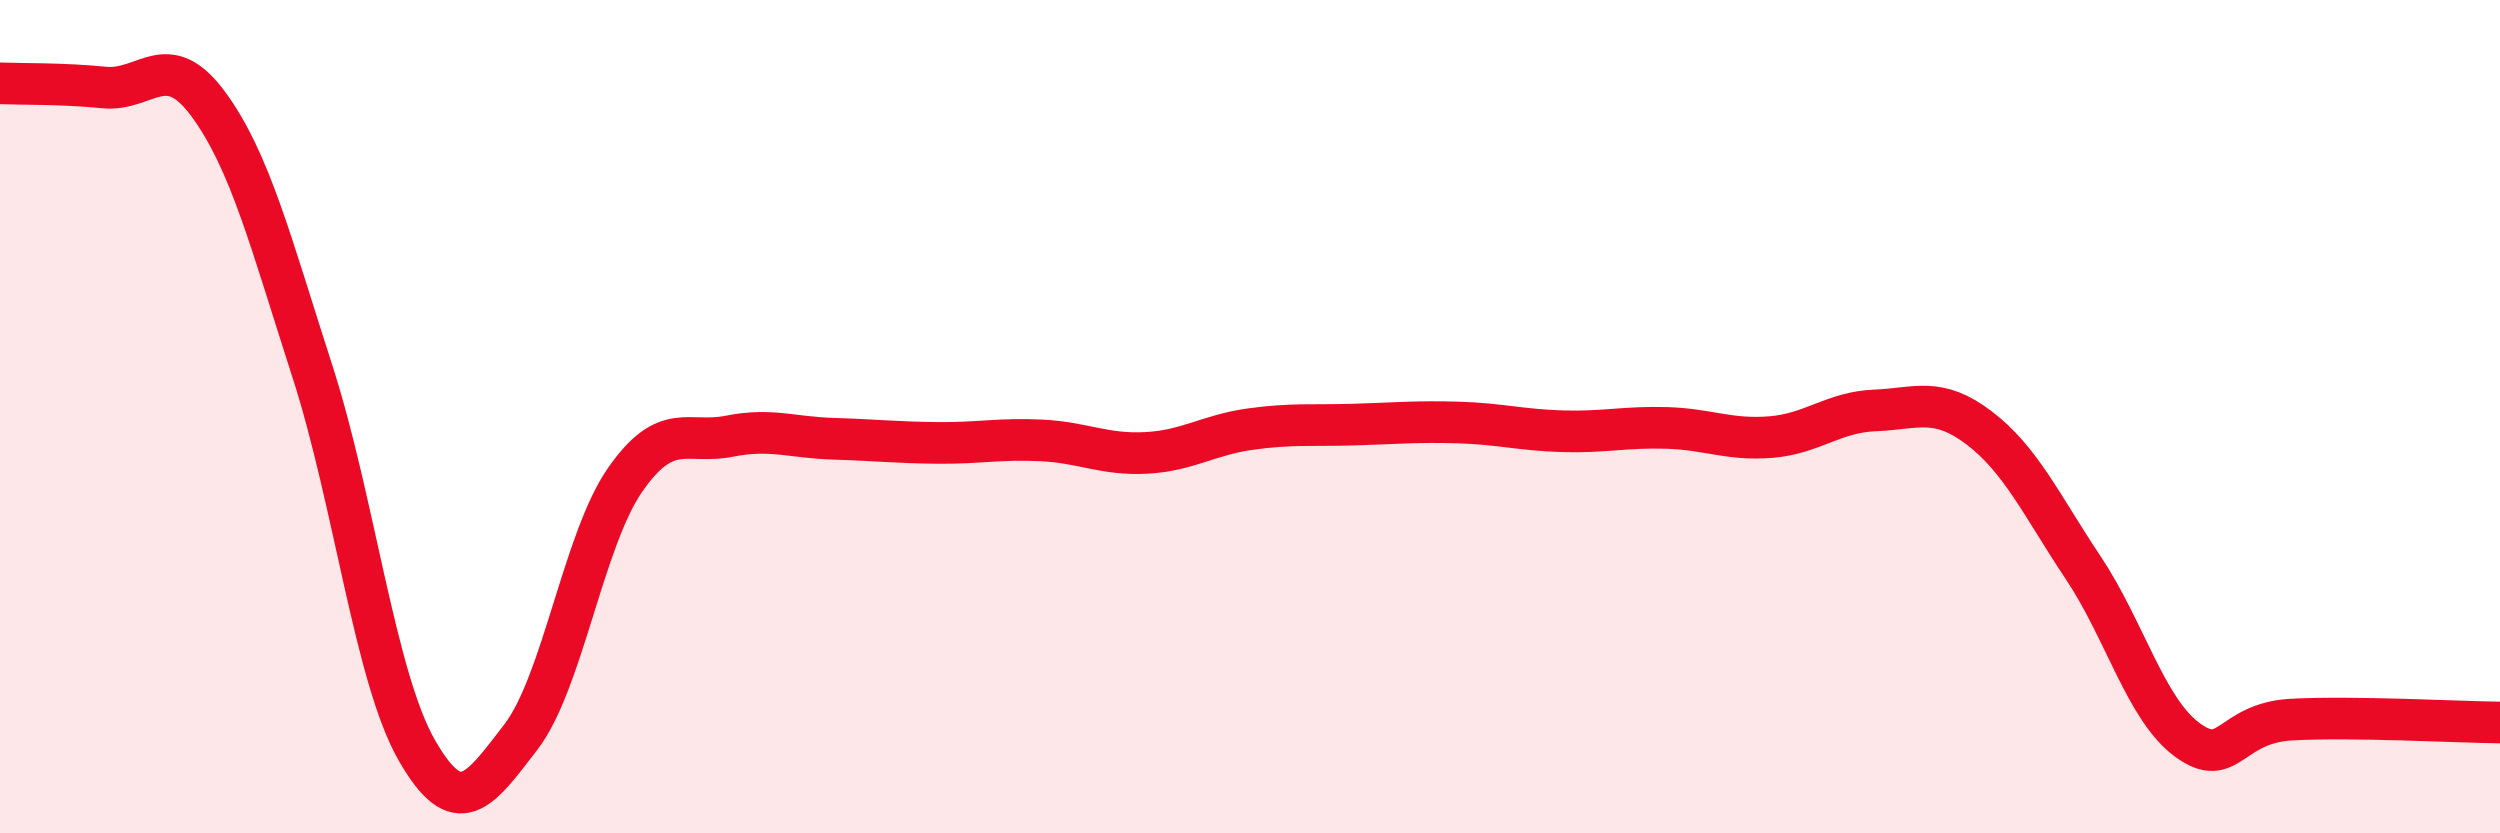
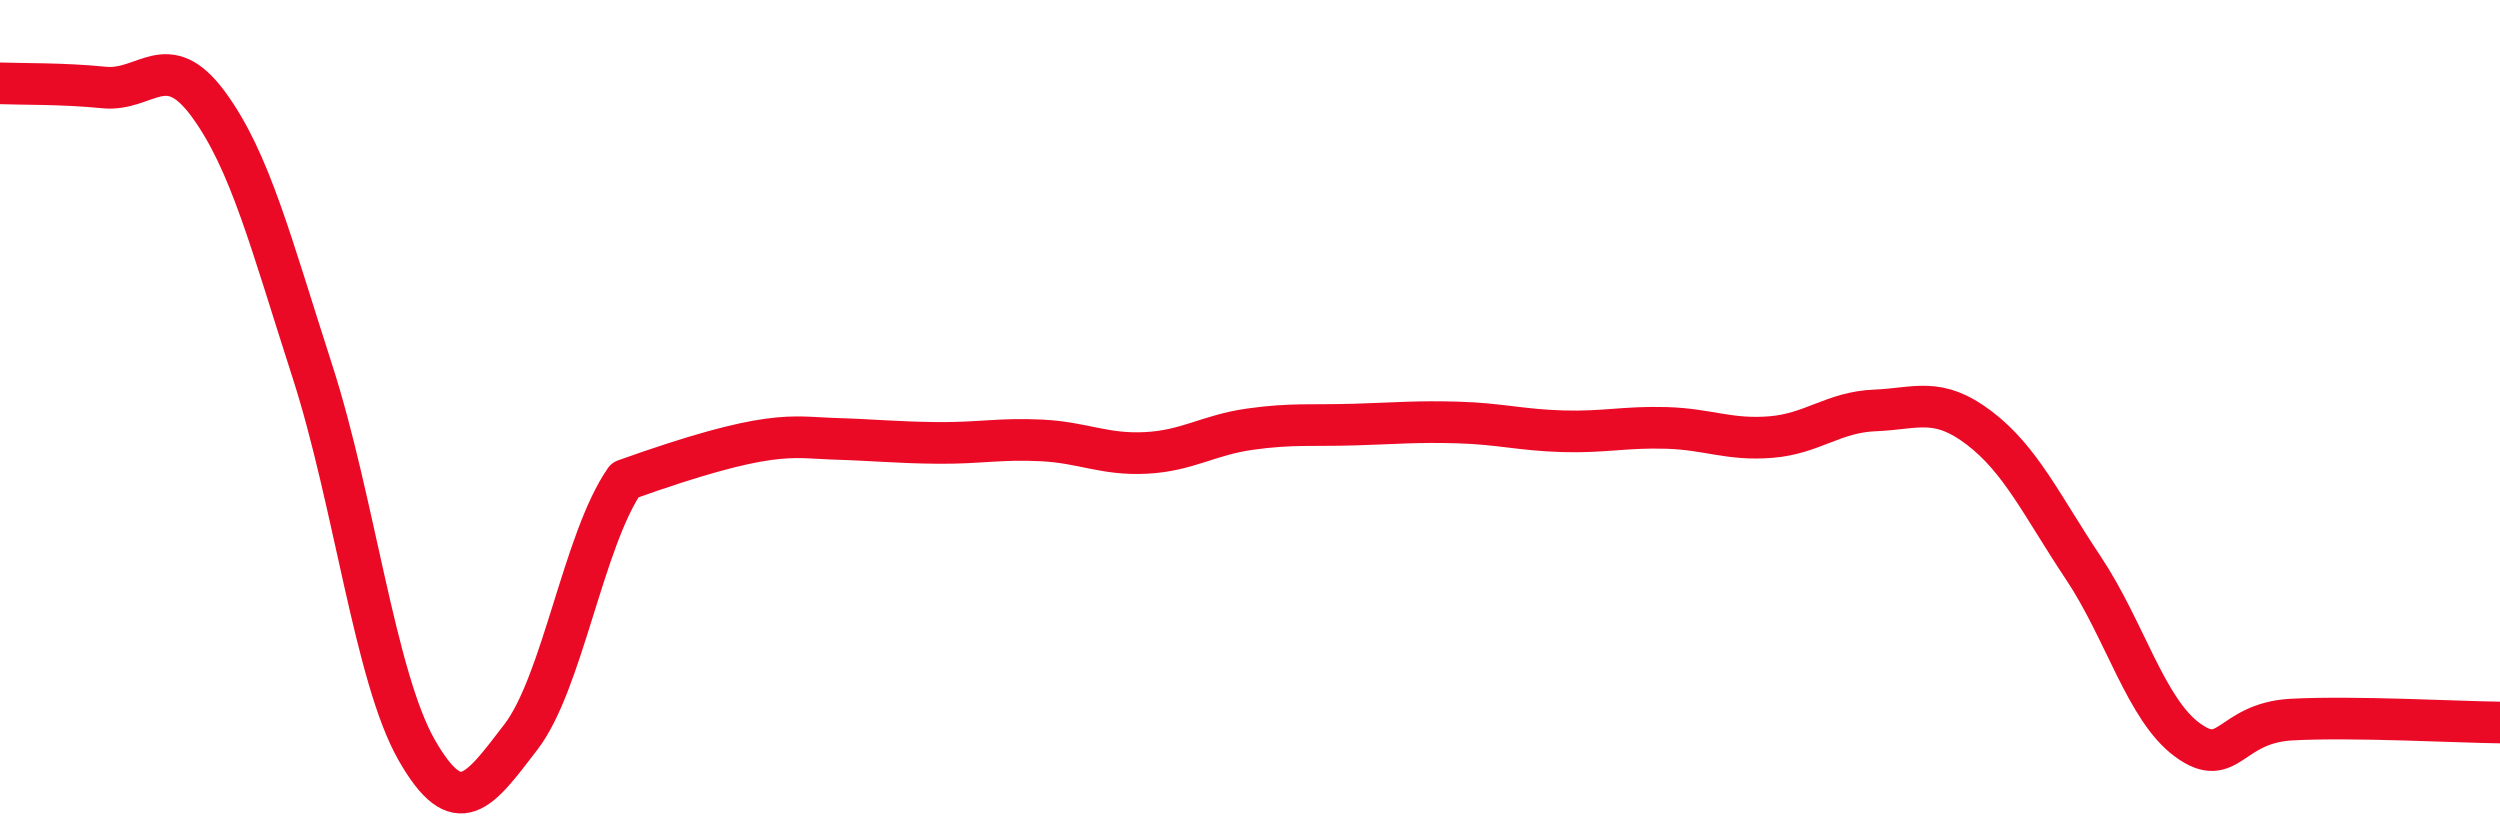
<svg xmlns="http://www.w3.org/2000/svg" width="60" height="20" viewBox="0 0 60 20">
-   <path d="M 0,2 C 0.5,2.02 1.5,2 2.5,2.1 C 3.5,2.2 4,1.14 5,2.5 C 6,3.86 6.5,5.82 7.5,8.92 C 8.5,12.02 9,16.25 10,18 C 11,19.75 11.5,18.99 12.5,17.69 C 13.5,16.39 14,12.96 15,11.52 C 16,10.08 16.5,10.67 17.5,10.47 C 18.5,10.27 19,10.5 20,10.53 C 21,10.56 21.5,10.62 22.5,10.63 C 23.5,10.64 24,10.52 25,10.57 C 26,10.62 26.5,10.92 27.5,10.87 C 28.5,10.82 29,10.44 30,10.3 C 31,10.16 31.5,10.22 32.5,10.19 C 33.5,10.16 34,10.11 35,10.14 C 36,10.17 36.5,10.32 37.5,10.35 C 38.5,10.38 39,10.24 40,10.27 C 41,10.3 41.5,10.57 42.5,10.49 C 43.5,10.41 44,9.89 45,9.85 C 46,9.81 46.5,9.51 47.5,10.27 C 48.5,11.03 49,12.13 50,13.63 C 51,15.13 51.5,17.03 52.5,17.76 C 53.5,18.49 53.5,17.35 55,17.27 C 56.5,17.19 59,17.33 60,17.34L60 20L0 20Z" fill="#EB0A25" opacity="0.1" stroke-linecap="round" stroke-linejoin="round" />
-   <path d="M 0,2 C 0.5,2.02 1.5,2 2.5,2.1 C 3.5,2.2 4,1.14 5,2.5 C 6,3.86 6.5,5.82 7.5,8.92 C 8.5,12.02 9,16.25 10,18 C 11,19.75 11.5,18.99 12.5,17.69 C 13.5,16.39 14,12.96 15,11.52 C 16,10.08 16.5,10.67 17.5,10.47 C 18.5,10.27 19,10.5 20,10.53 C 21,10.56 21.5,10.62 22.5,10.63 C 23.5,10.64 24,10.52 25,10.57 C 26,10.62 26.5,10.92 27.5,10.87 C 28.5,10.82 29,10.44 30,10.3 C 31,10.16 31.5,10.22 32.5,10.19 C 33.5,10.16 34,10.11 35,10.14 C 36,10.17 36.5,10.32 37.5,10.35 C 38.5,10.38 39,10.24 40,10.27 C 41,10.3 41.5,10.57 42.5,10.49 C 43.5,10.41 44,9.89 45,9.85 C 46,9.81 46.5,9.51 47.5,10.27 C 48.5,11.03 49,12.13 50,13.63 C 51,15.13 51.5,17.03 52.5,17.76 C 53.5,18.49 53.5,17.35 55,17.27 C 56.5,17.19 59,17.33 60,17.34" stroke="#EB0A25" stroke-width="1" fill="none" stroke-linecap="round" stroke-linejoin="round" />
+   <path d="M 0,2 C 0.5,2.02 1.5,2 2.5,2.1 C 3.5,2.2 4,1.14 5,2.5 C 6,3.86 6.5,5.82 7.5,8.92 C 8.5,12.02 9,16.25 10,18 C 11,19.75 11.5,18.99 12.5,17.69 C 13.5,16.39 14,12.96 15,11.52 C 18.5,10.27 19,10.5 20,10.53 C 21,10.56 21.5,10.62 22.5,10.63 C 23.5,10.64 24,10.52 25,10.57 C 26,10.62 26.5,10.92 27.5,10.87 C 28.5,10.82 29,10.44 30,10.3 C 31,10.16 31.5,10.22 32.5,10.19 C 33.5,10.16 34,10.11 35,10.14 C 36,10.17 36.5,10.32 37.5,10.35 C 38.5,10.38 39,10.24 40,10.27 C 41,10.3 41.5,10.57 42.5,10.49 C 43.5,10.41 44,9.89 45,9.85 C 46,9.81 46.5,9.51 47.5,10.27 C 48.5,11.03 49,12.13 50,13.63 C 51,15.13 51.5,17.03 52.5,17.76 C 53.5,18.49 53.5,17.35 55,17.27 C 56.5,17.19 59,17.33 60,17.34" stroke="#EB0A25" stroke-width="1" fill="none" stroke-linecap="round" stroke-linejoin="round" />
</svg>